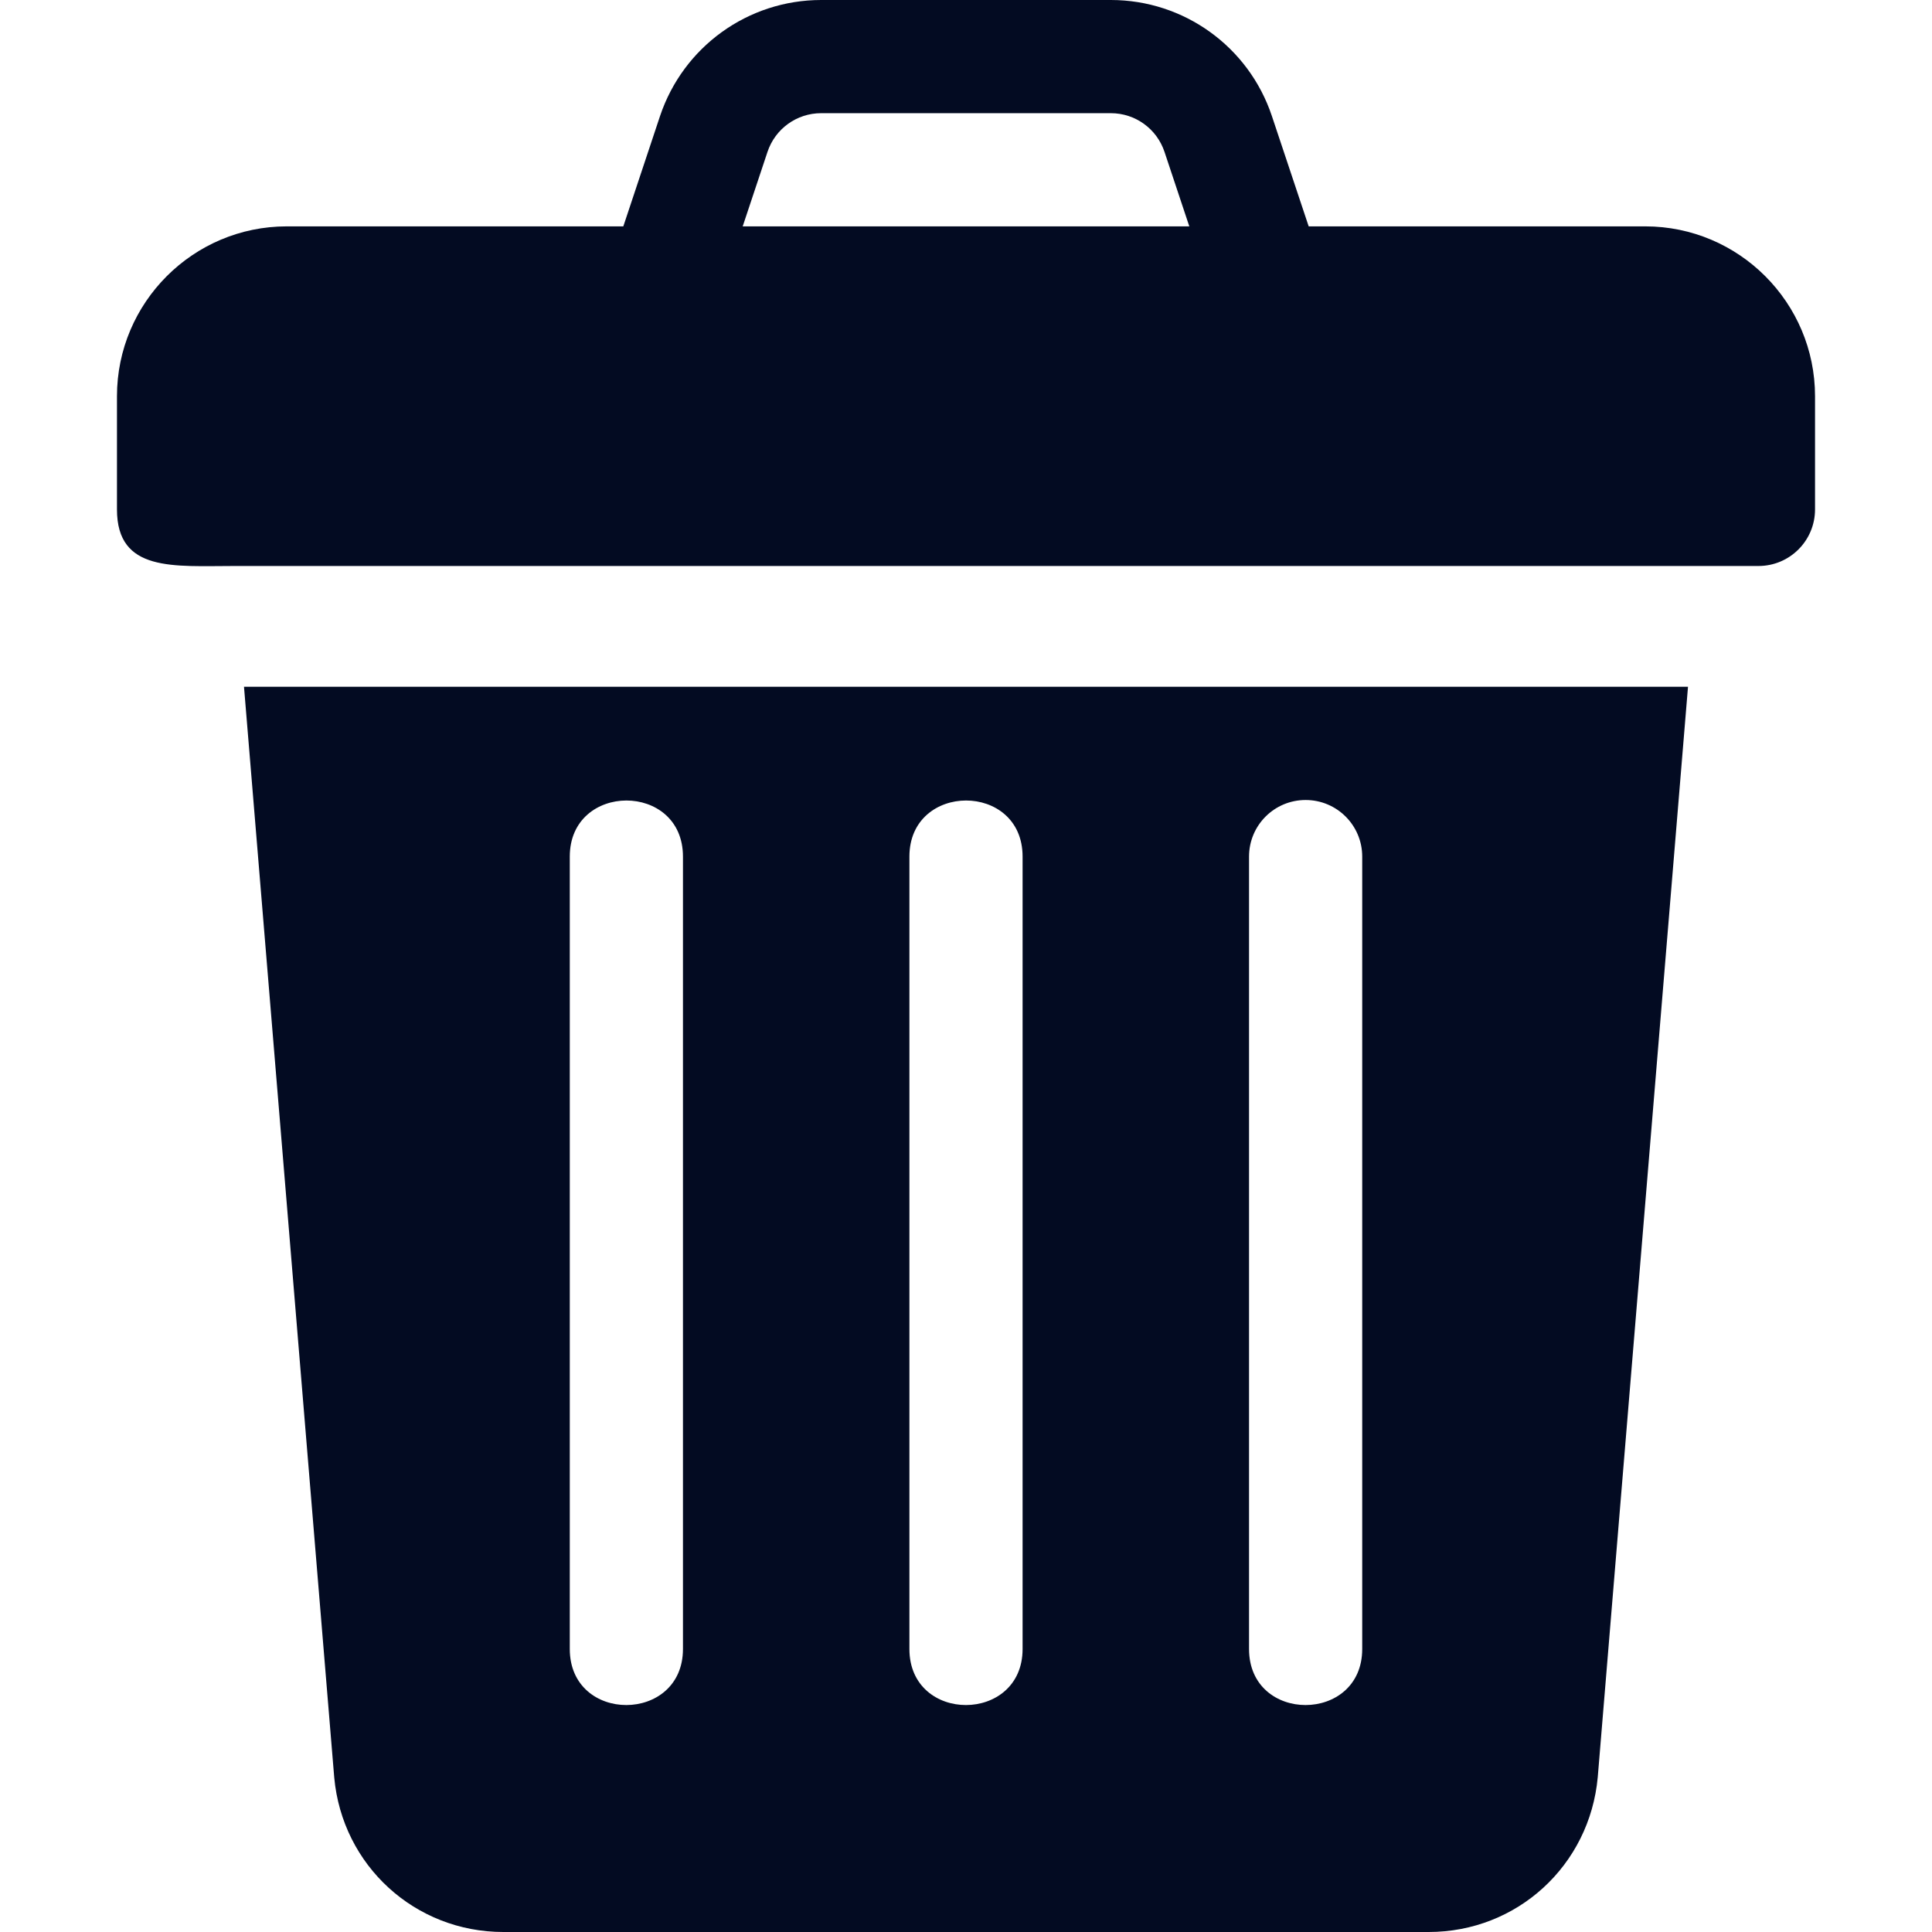
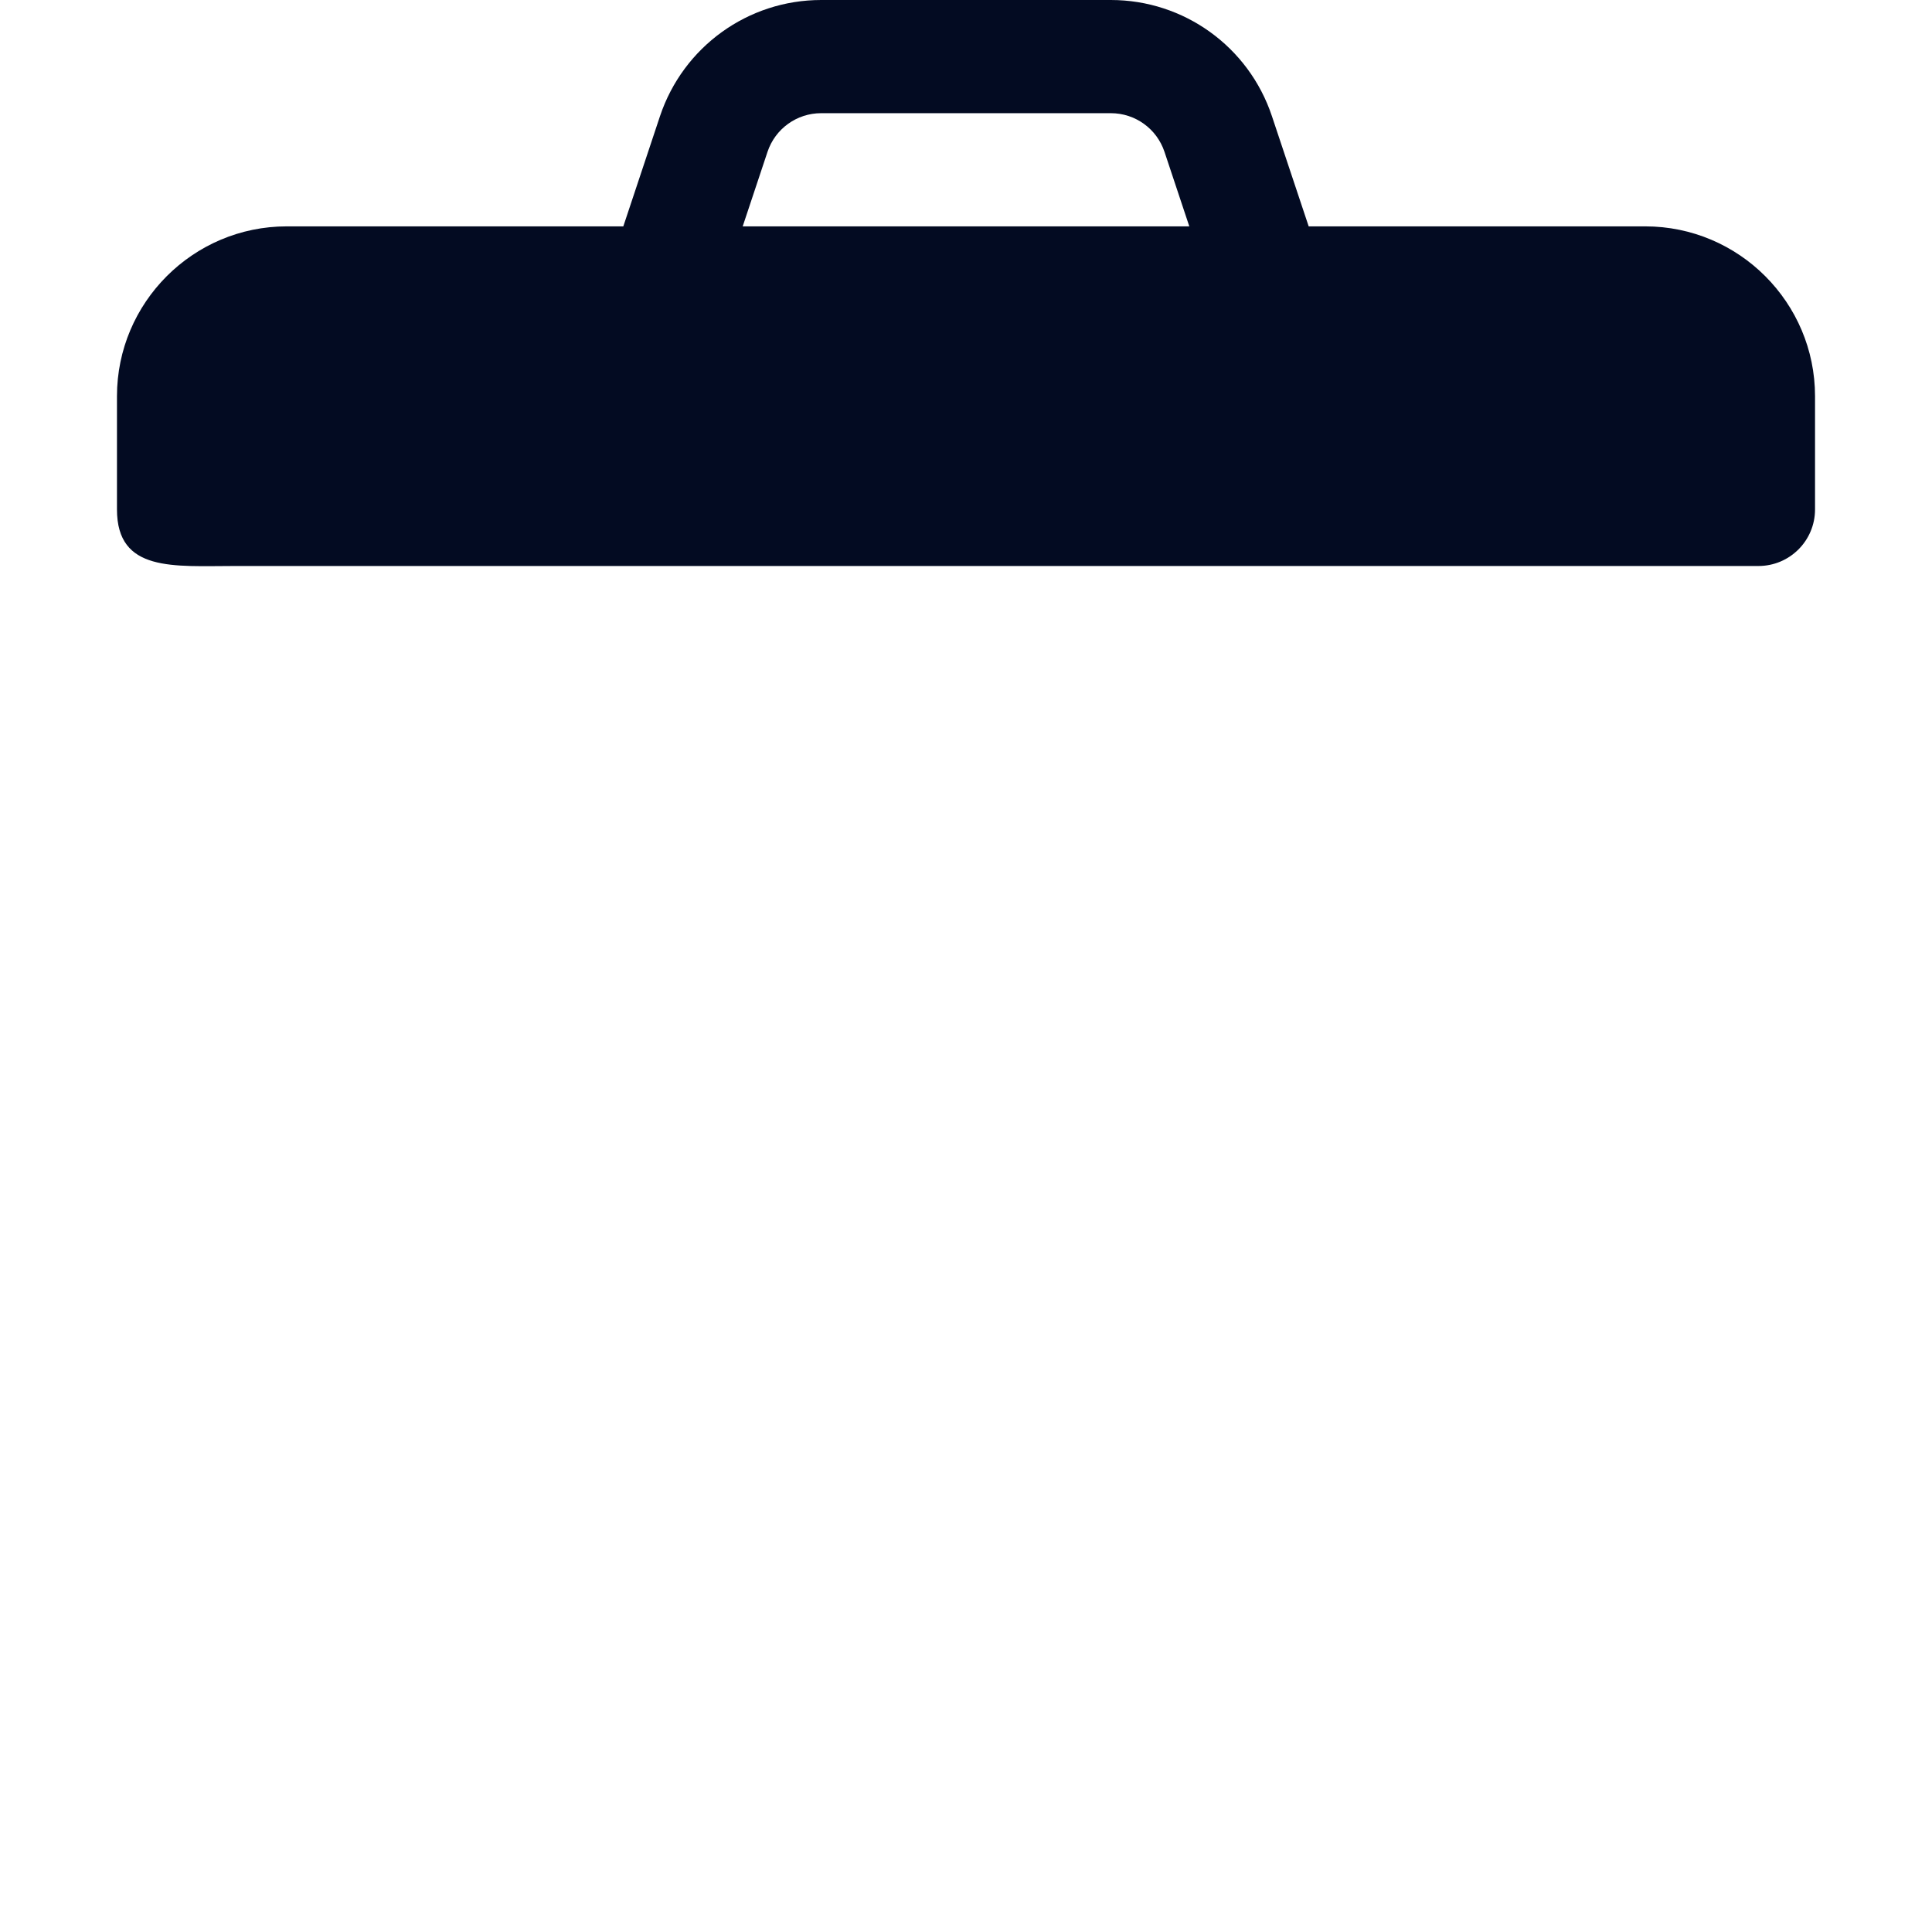
<svg xmlns="http://www.w3.org/2000/svg" width="24" height="24" viewBox="0 0 24 24" fill="none">
  <g id="Trash">
    <g id="Group">
      <g id="Group_2">
        <path id="Vector" d="M20.438 2.812H16.257L15.8 1.442C15.512 0.58 14.708 0 13.799 0H10.201C9.292 0 8.488 0.58 8.199 1.442L7.743 2.812H3.562C2.399 2.812 1.453 3.759 1.453 4.922V6.328C1.453 7.111 2.158 7.031 2.915 7.031C9.41 7.031 15.298 7.031 21.844 7.031C22.232 7.031 22.547 6.717 22.547 6.328V4.922C22.547 3.759 21.601 2.812 20.438 2.812ZM9.226 2.812L9.534 1.887C9.63 1.599 9.898 1.406 10.201 1.406H13.799C14.102 1.406 14.37 1.599 14.466 1.887L14.774 2.812H9.226Z" fill="#030B22" />
      </g>
    </g>
    <g id="Group_3">
      <g id="Group_4">
-         <path id="Vector_2" d="M3.031 8.531L4.152 22.081C4.252 23.175 5.155 24 6.253 24H17.747C18.845 24 19.748 23.175 19.848 22.075L20.969 8.531H3.031ZM8.484 20.484C8.484 21.411 7.078 21.415 7.078 20.484V10.641C7.078 9.714 8.484 9.71 8.484 10.641V20.484ZM12.703 20.484C12.703 21.411 11.297 21.415 11.297 20.484V10.641C11.297 9.714 12.703 9.71 12.703 10.641V20.484ZM16.922 20.484C16.922 21.411 15.516 21.415 15.516 20.484V10.641C15.516 10.252 15.83 9.938 16.219 9.938C16.607 9.938 16.922 10.252 16.922 10.641V20.484Z" fill="#030B22" />
-       </g>
+         </g>
    </g>
  </g>
</svg>